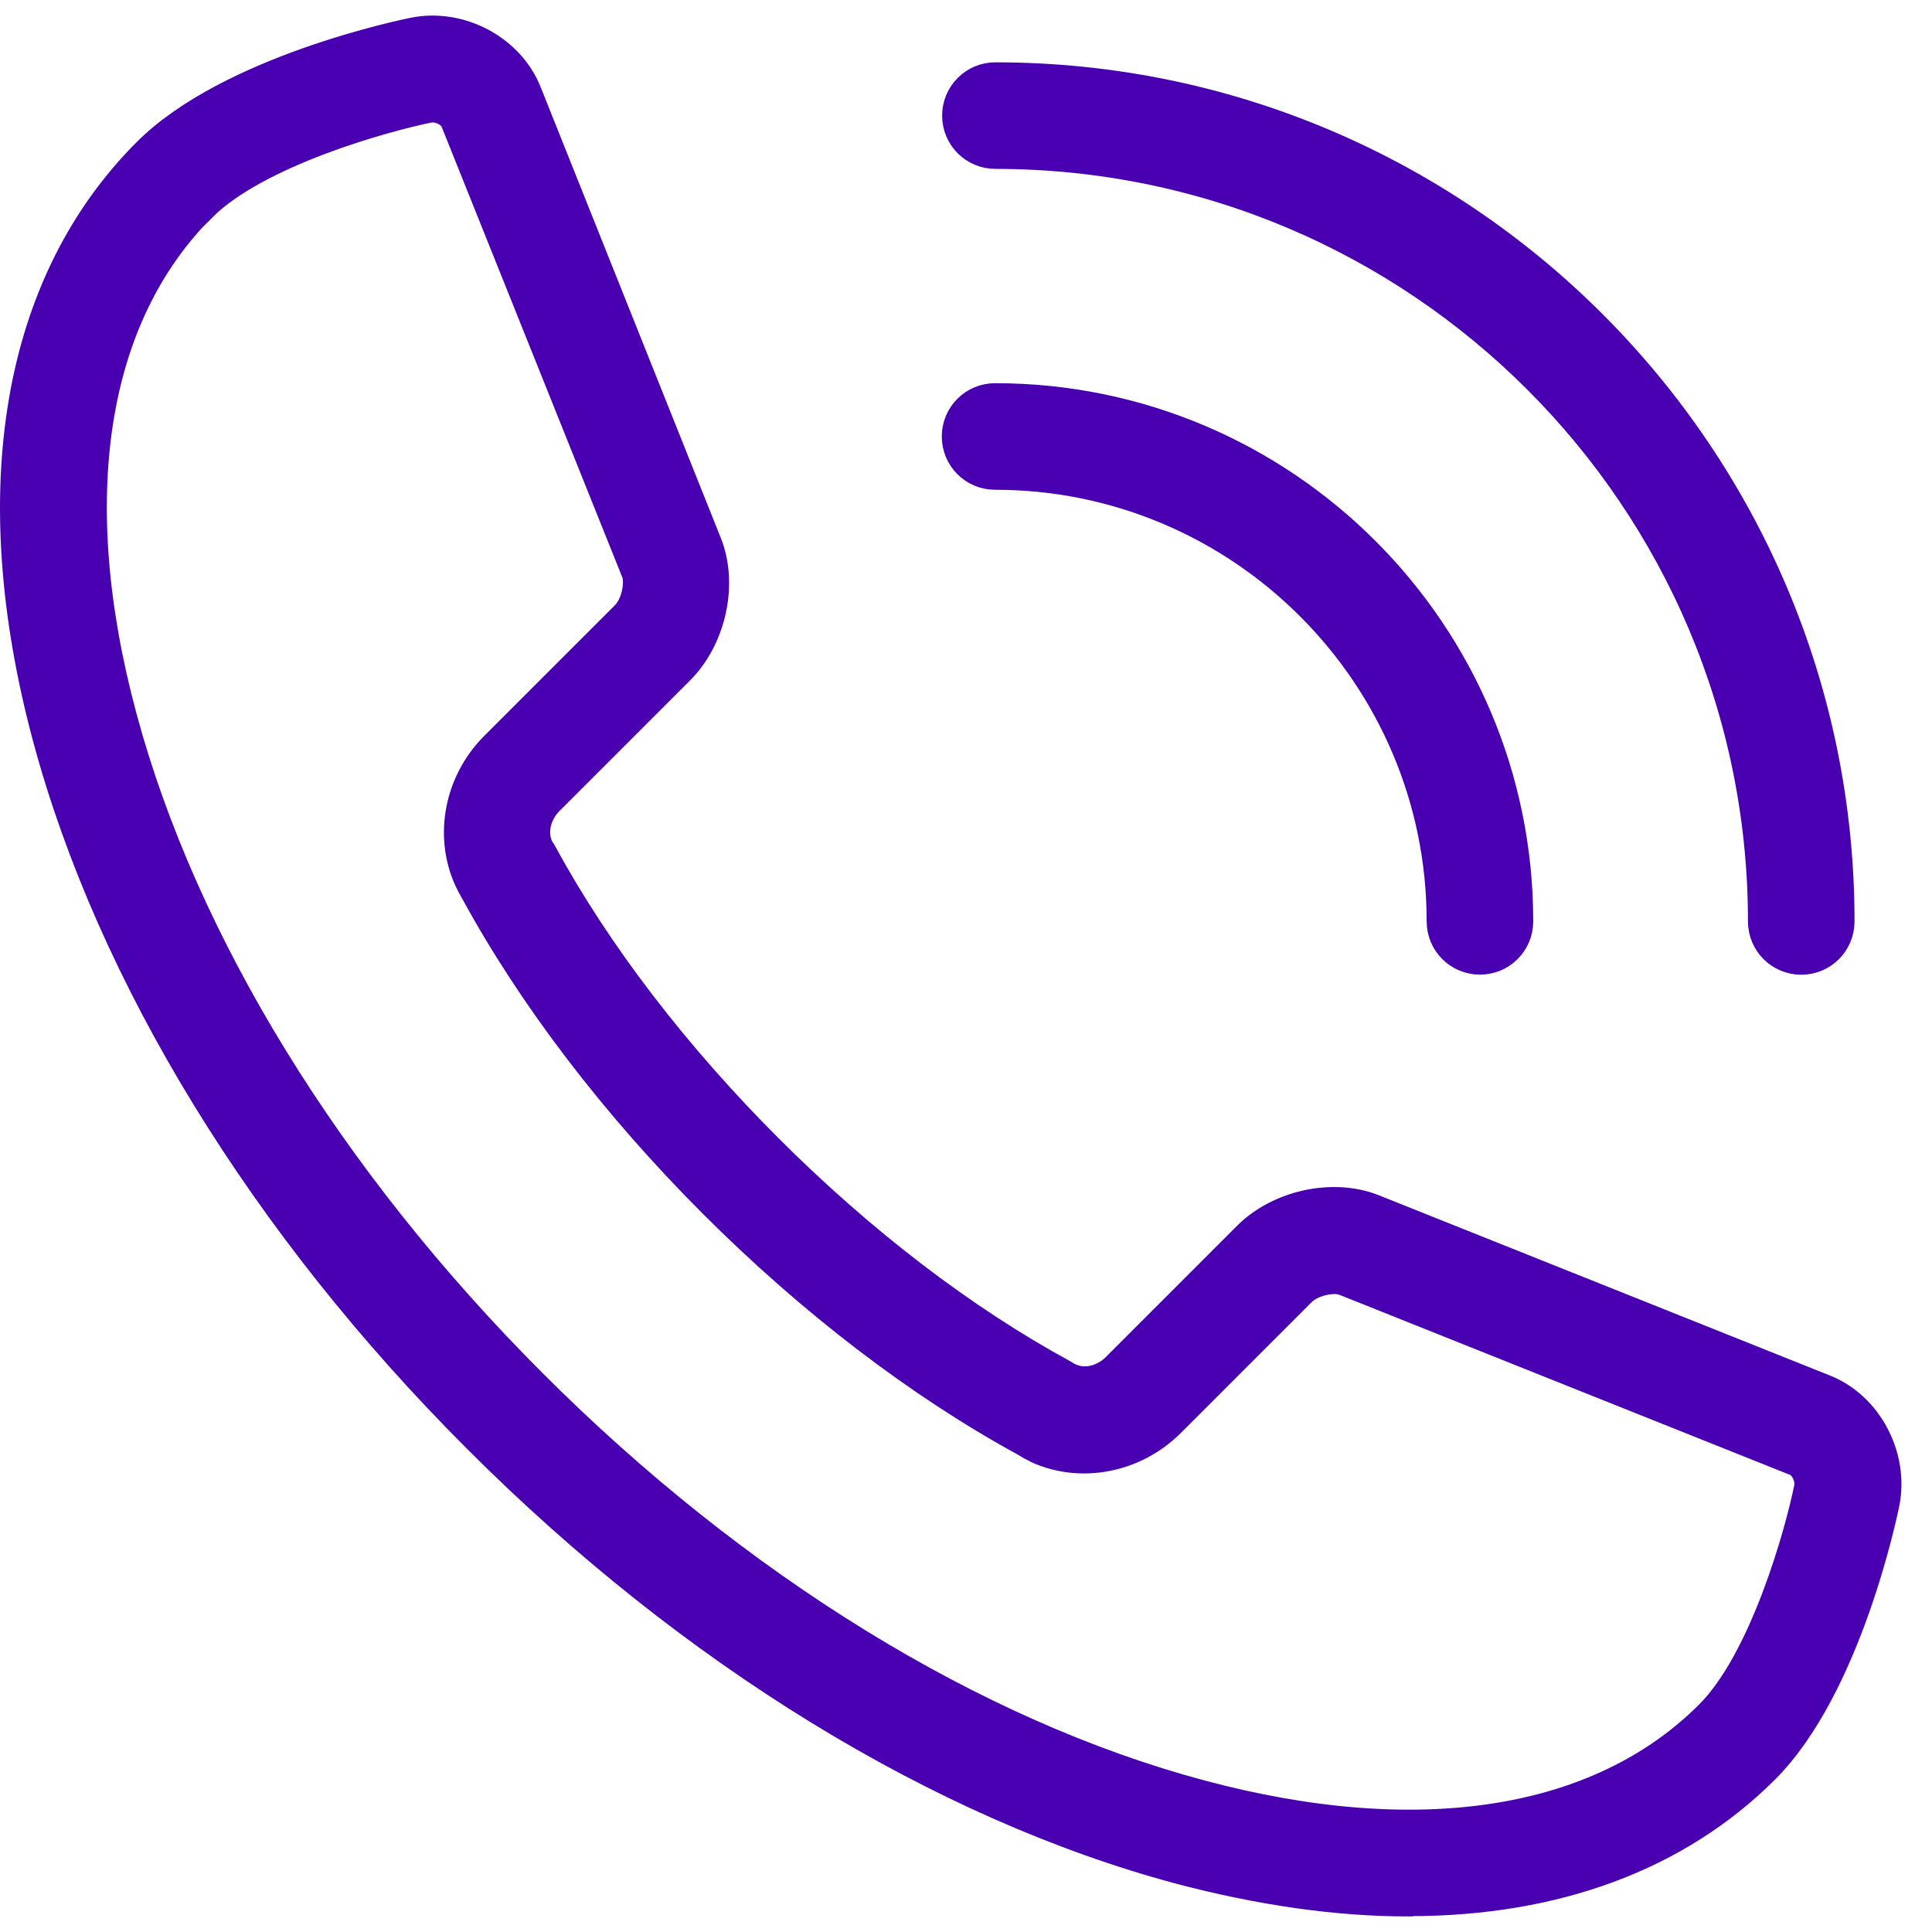
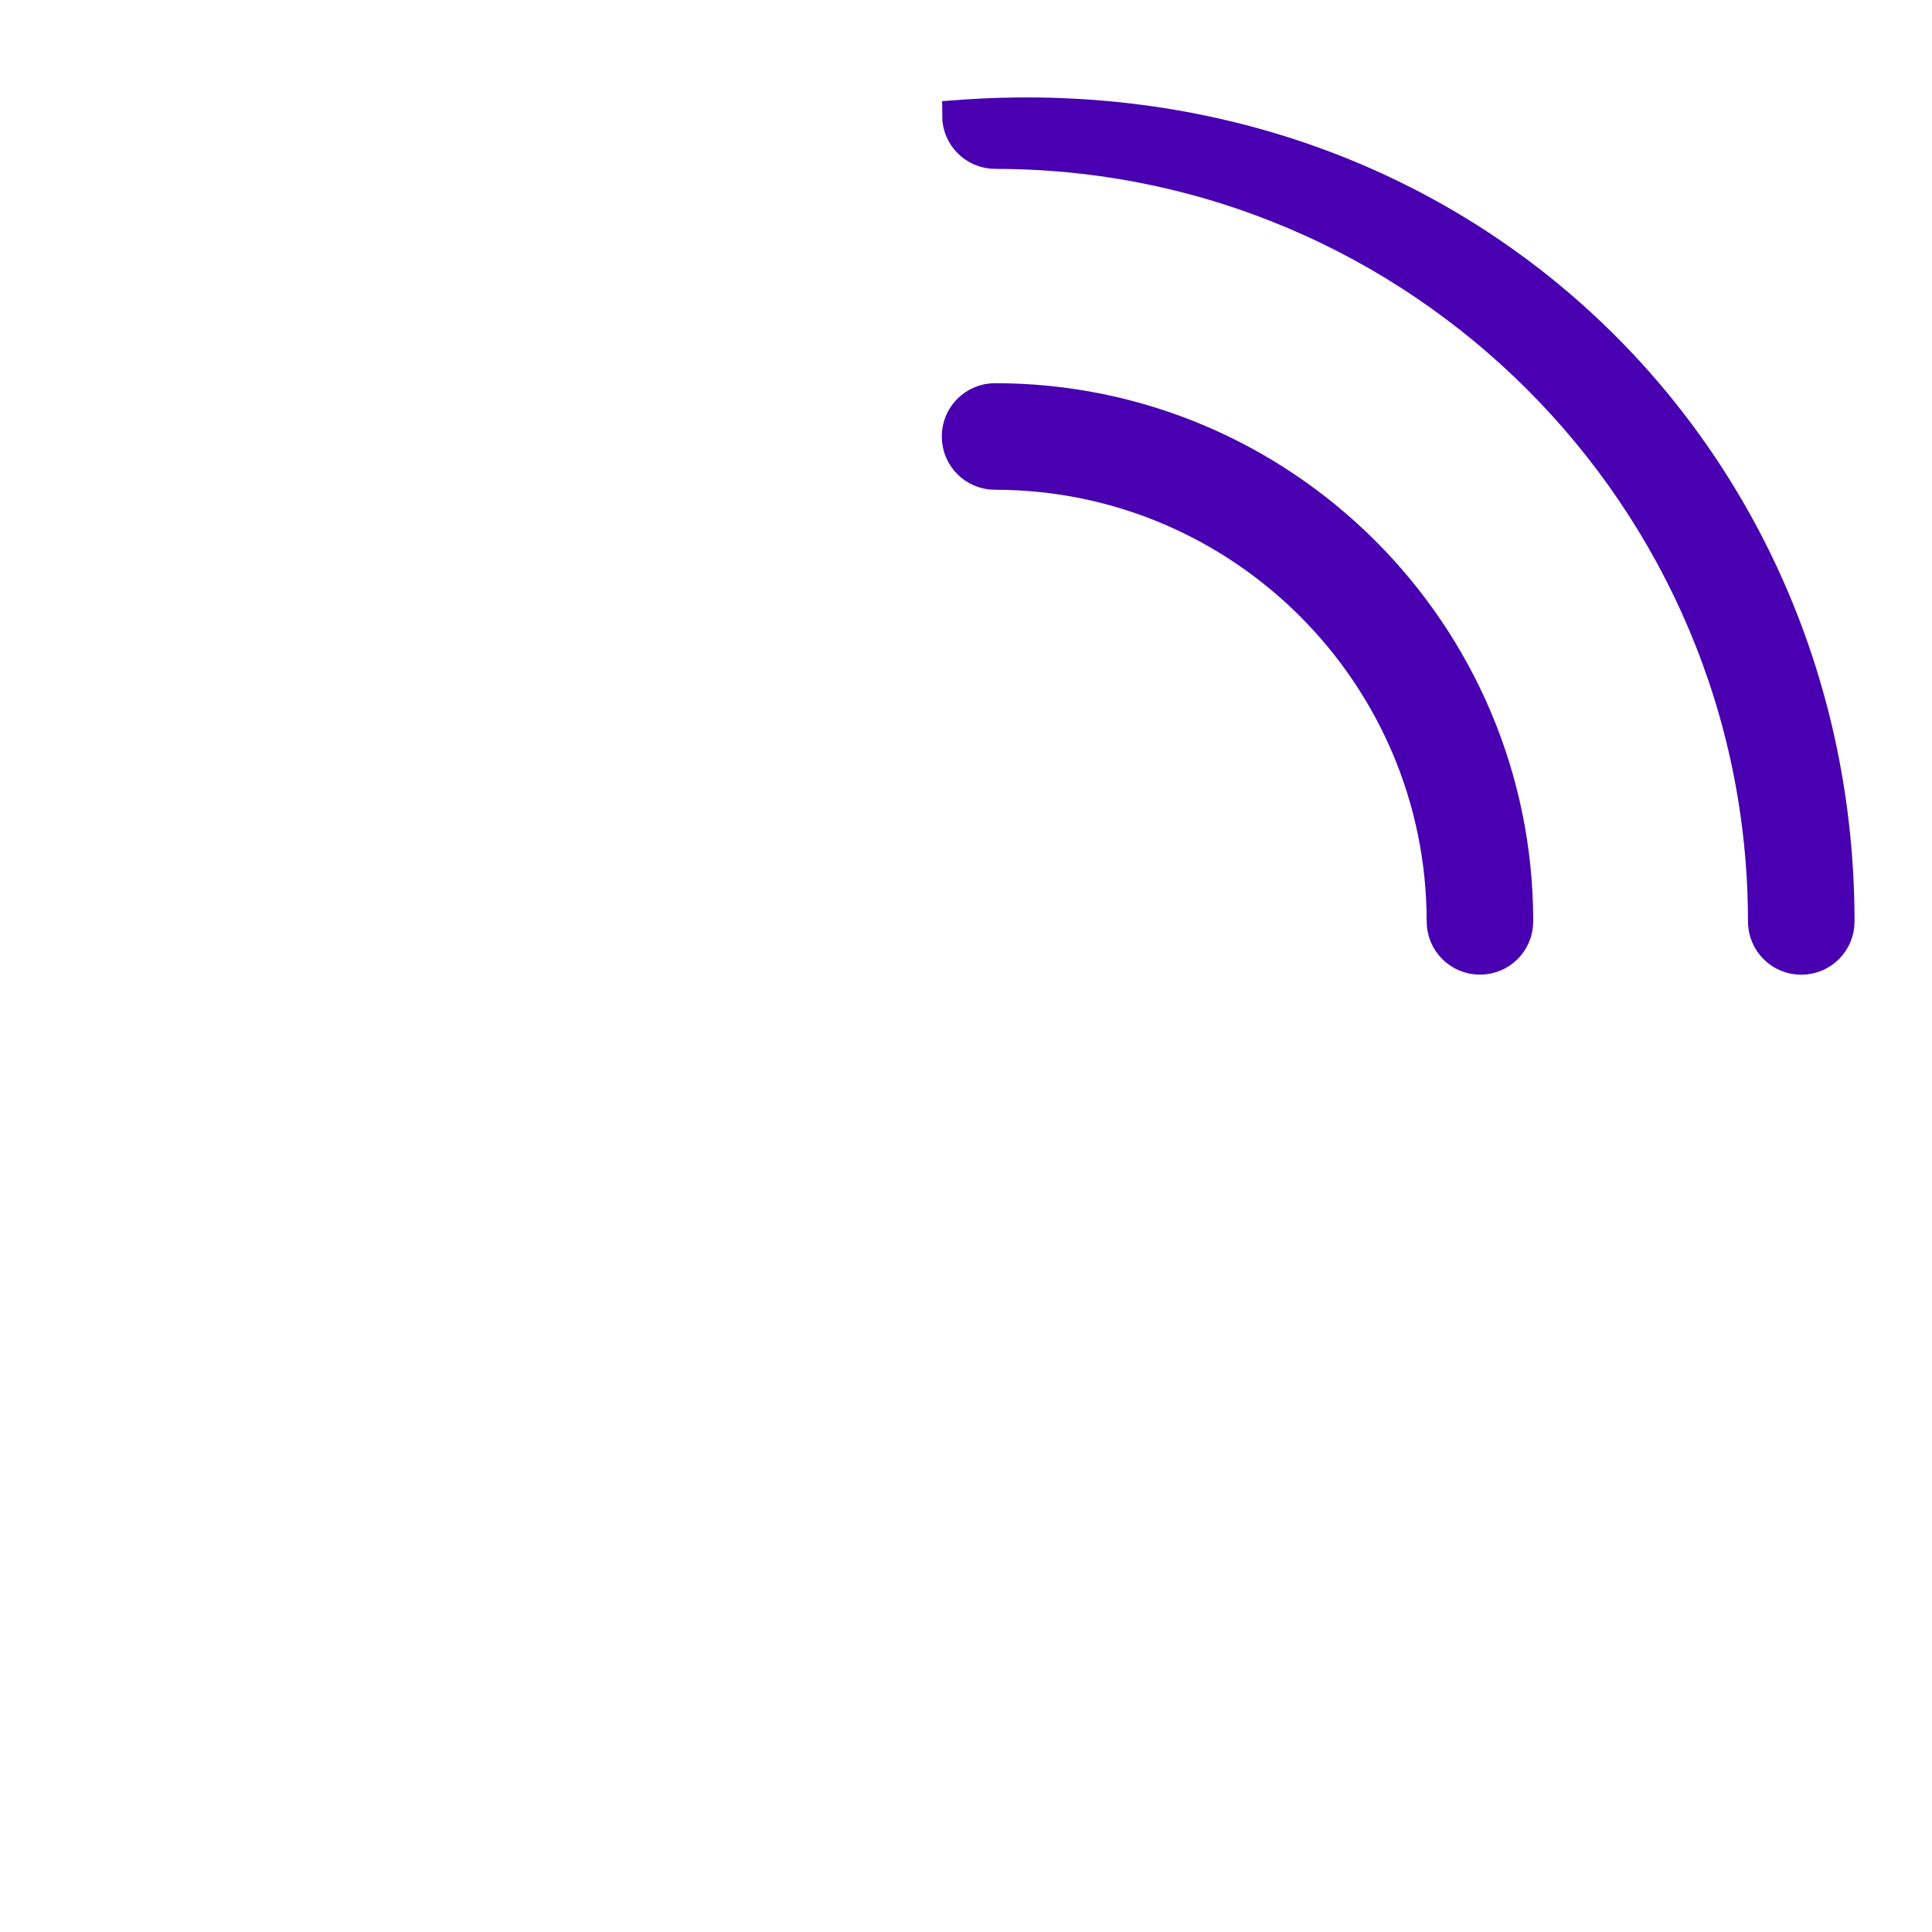
<svg xmlns="http://www.w3.org/2000/svg" width="62" height="62" viewBox="0 0 62 62" fill="none">
  <path d="M47.493 30.777C46.823 30.777 46.283 30.237 46.283 29.567C46.283 21.657 39.843 15.217 31.933 15.217C31.263 15.217 30.723 14.677 30.723 14.007C30.723 13.337 31.263 12.797 31.933 12.797C41.183 12.797 48.703 20.317 48.703 29.567C48.703 30.237 48.163 30.777 47.493 30.777Z" fill="#4800B0" stroke="#4800B0" />
-   <path d="M57.804 30.78C57.134 30.78 56.594 30.24 56.594 29.57C56.594 15.98 45.534 4.92 31.944 4.92C31.274 4.92 30.734 4.38 30.734 3.71C30.734 3.04 31.274 2.5 31.944 2.5C46.874 2.5 59.014 14.64 59.014 29.57C59.014 30.24 58.474 30.78 57.804 30.78Z" fill="#4800B0" stroke="#4800B0" />
-   <path d="M45.212 61.001C42.922 61.001 40.462 60.651 37.852 59.961C30.182 57.901 22.192 53.001 15.352 46.151C8.502 39.311 3.602 31.311 1.542 23.651C-0.578 15.741 0.562 9.091 4.742 4.911C7.392 2.261 13.032 1.111 13.272 1.061C14.752 0.761 16.332 1.601 16.882 2.971L22.672 17.461C23.182 18.751 22.802 20.471 21.792 21.481L17.592 25.681C17.182 26.101 17.042 26.701 17.252 27.181C17.272 27.231 17.302 27.281 17.332 27.321L17.352 27.351C17.352 27.351 17.382 27.401 17.392 27.421C19.132 30.621 21.642 33.891 24.632 36.881C27.632 39.881 30.902 42.381 34.102 44.121L34.232 44.201C34.232 44.201 34.302 44.241 34.342 44.251C34.822 44.461 35.422 44.321 35.842 43.901L40.042 39.701C41.052 38.681 42.782 38.311 44.062 38.821L58.552 44.611C59.922 45.161 60.752 46.751 60.462 48.221C60.412 48.461 59.262 54.101 56.612 56.751C53.812 59.551 49.892 60.991 45.232 60.991L45.212 61.001ZM6.452 6.621C2.912 10.161 2.002 15.981 3.892 23.011C5.842 30.271 10.522 37.881 17.072 44.431C23.622 50.981 31.222 55.661 38.492 57.611C45.522 59.501 51.342 58.591 54.882 55.051C56.652 53.281 57.782 49.181 58.072 47.751C58.142 47.421 57.922 46.981 57.642 46.871L43.152 41.081C42.812 40.941 42.092 41.081 41.742 41.431L37.542 45.631C36.412 46.761 34.712 47.101 33.312 46.471L33.282 46.451C33.222 46.421 33.162 46.391 33.102 46.361L33.002 46.301C33.002 46.301 32.932 46.261 32.902 46.241C29.512 44.391 26.062 41.751 22.912 38.601C19.762 35.451 17.112 31.981 15.262 28.581C15.242 28.551 15.222 28.521 15.212 28.491C15.162 28.411 15.122 28.321 15.082 28.241L15.062 28.201C14.432 26.801 14.762 25.101 15.892 23.971L20.092 19.771C20.442 19.421 20.572 18.701 20.442 18.361L14.632 3.871C14.532 3.611 14.112 3.371 13.752 3.441C12.322 3.731 8.222 4.861 6.452 6.631V6.621Z" fill="#4800B0" stroke="#4800B0" />
+   <path d="M57.804 30.78C57.134 30.78 56.594 30.24 56.594 29.57C56.594 15.98 45.534 4.92 31.944 4.92C31.274 4.92 30.734 4.38 30.734 3.71C46.874 2.5 59.014 14.64 59.014 29.57C59.014 30.24 58.474 30.78 57.804 30.78Z" fill="#4800B0" stroke="#4800B0" />
</svg>